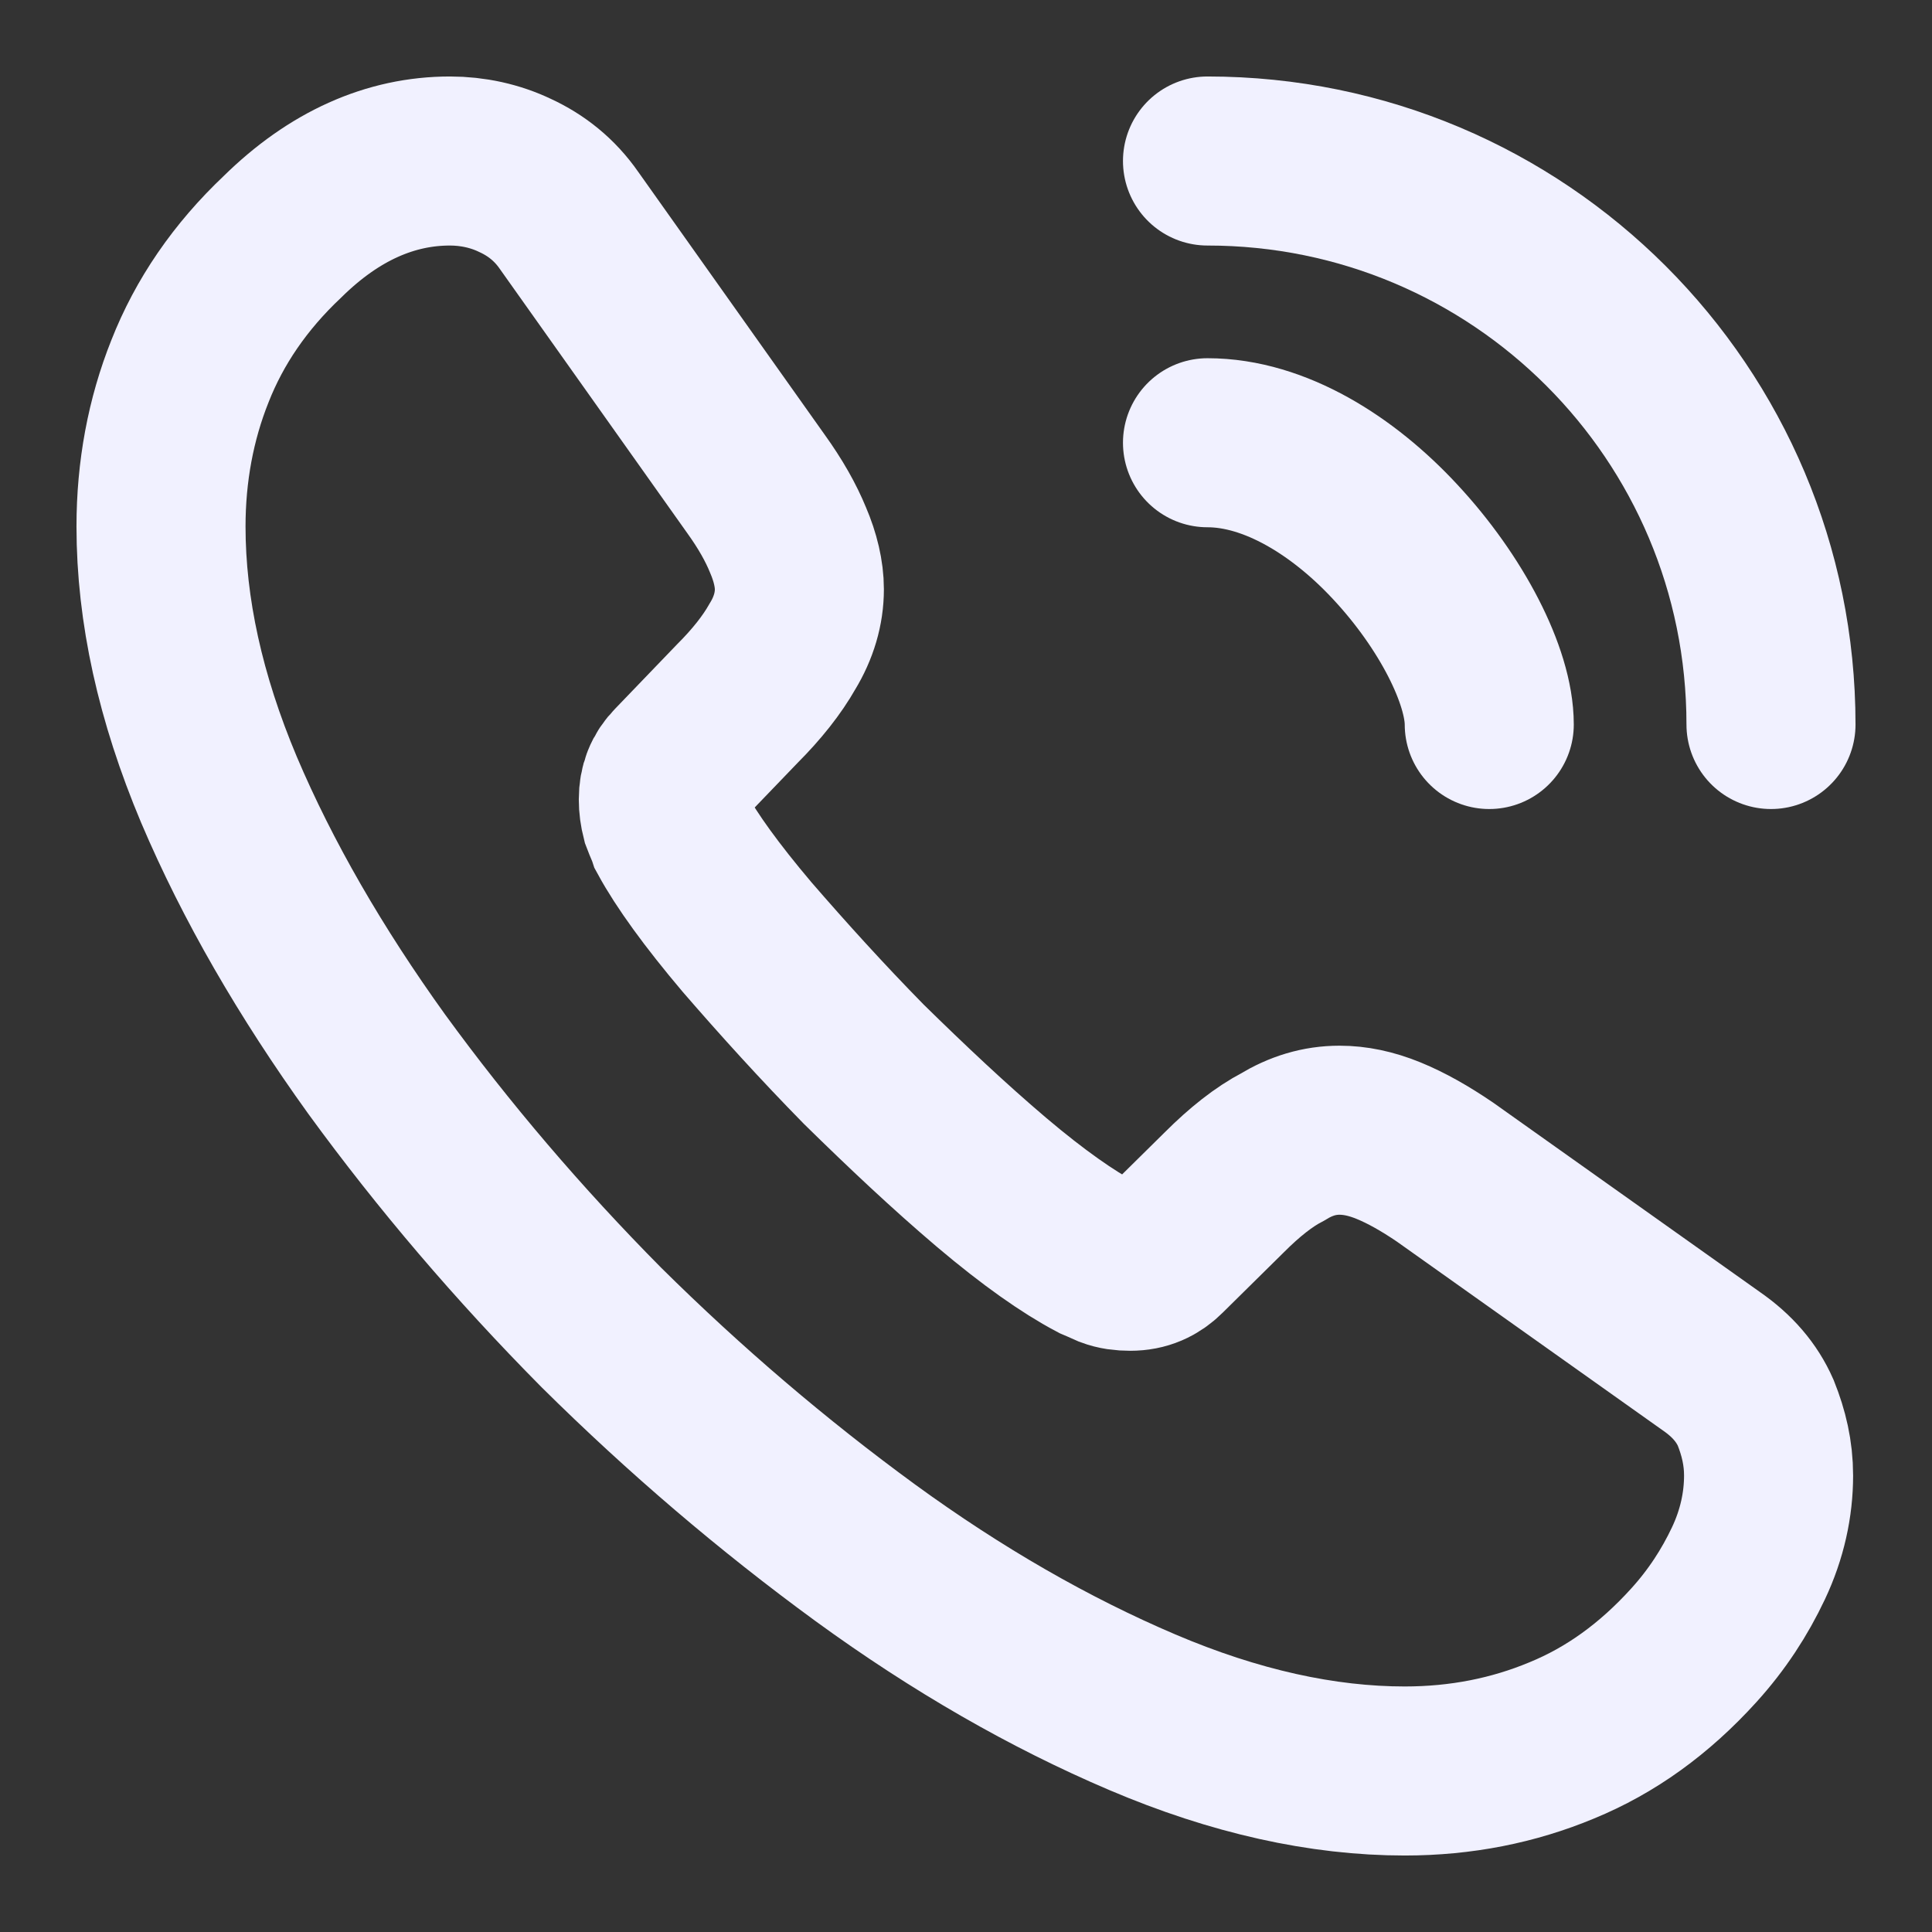
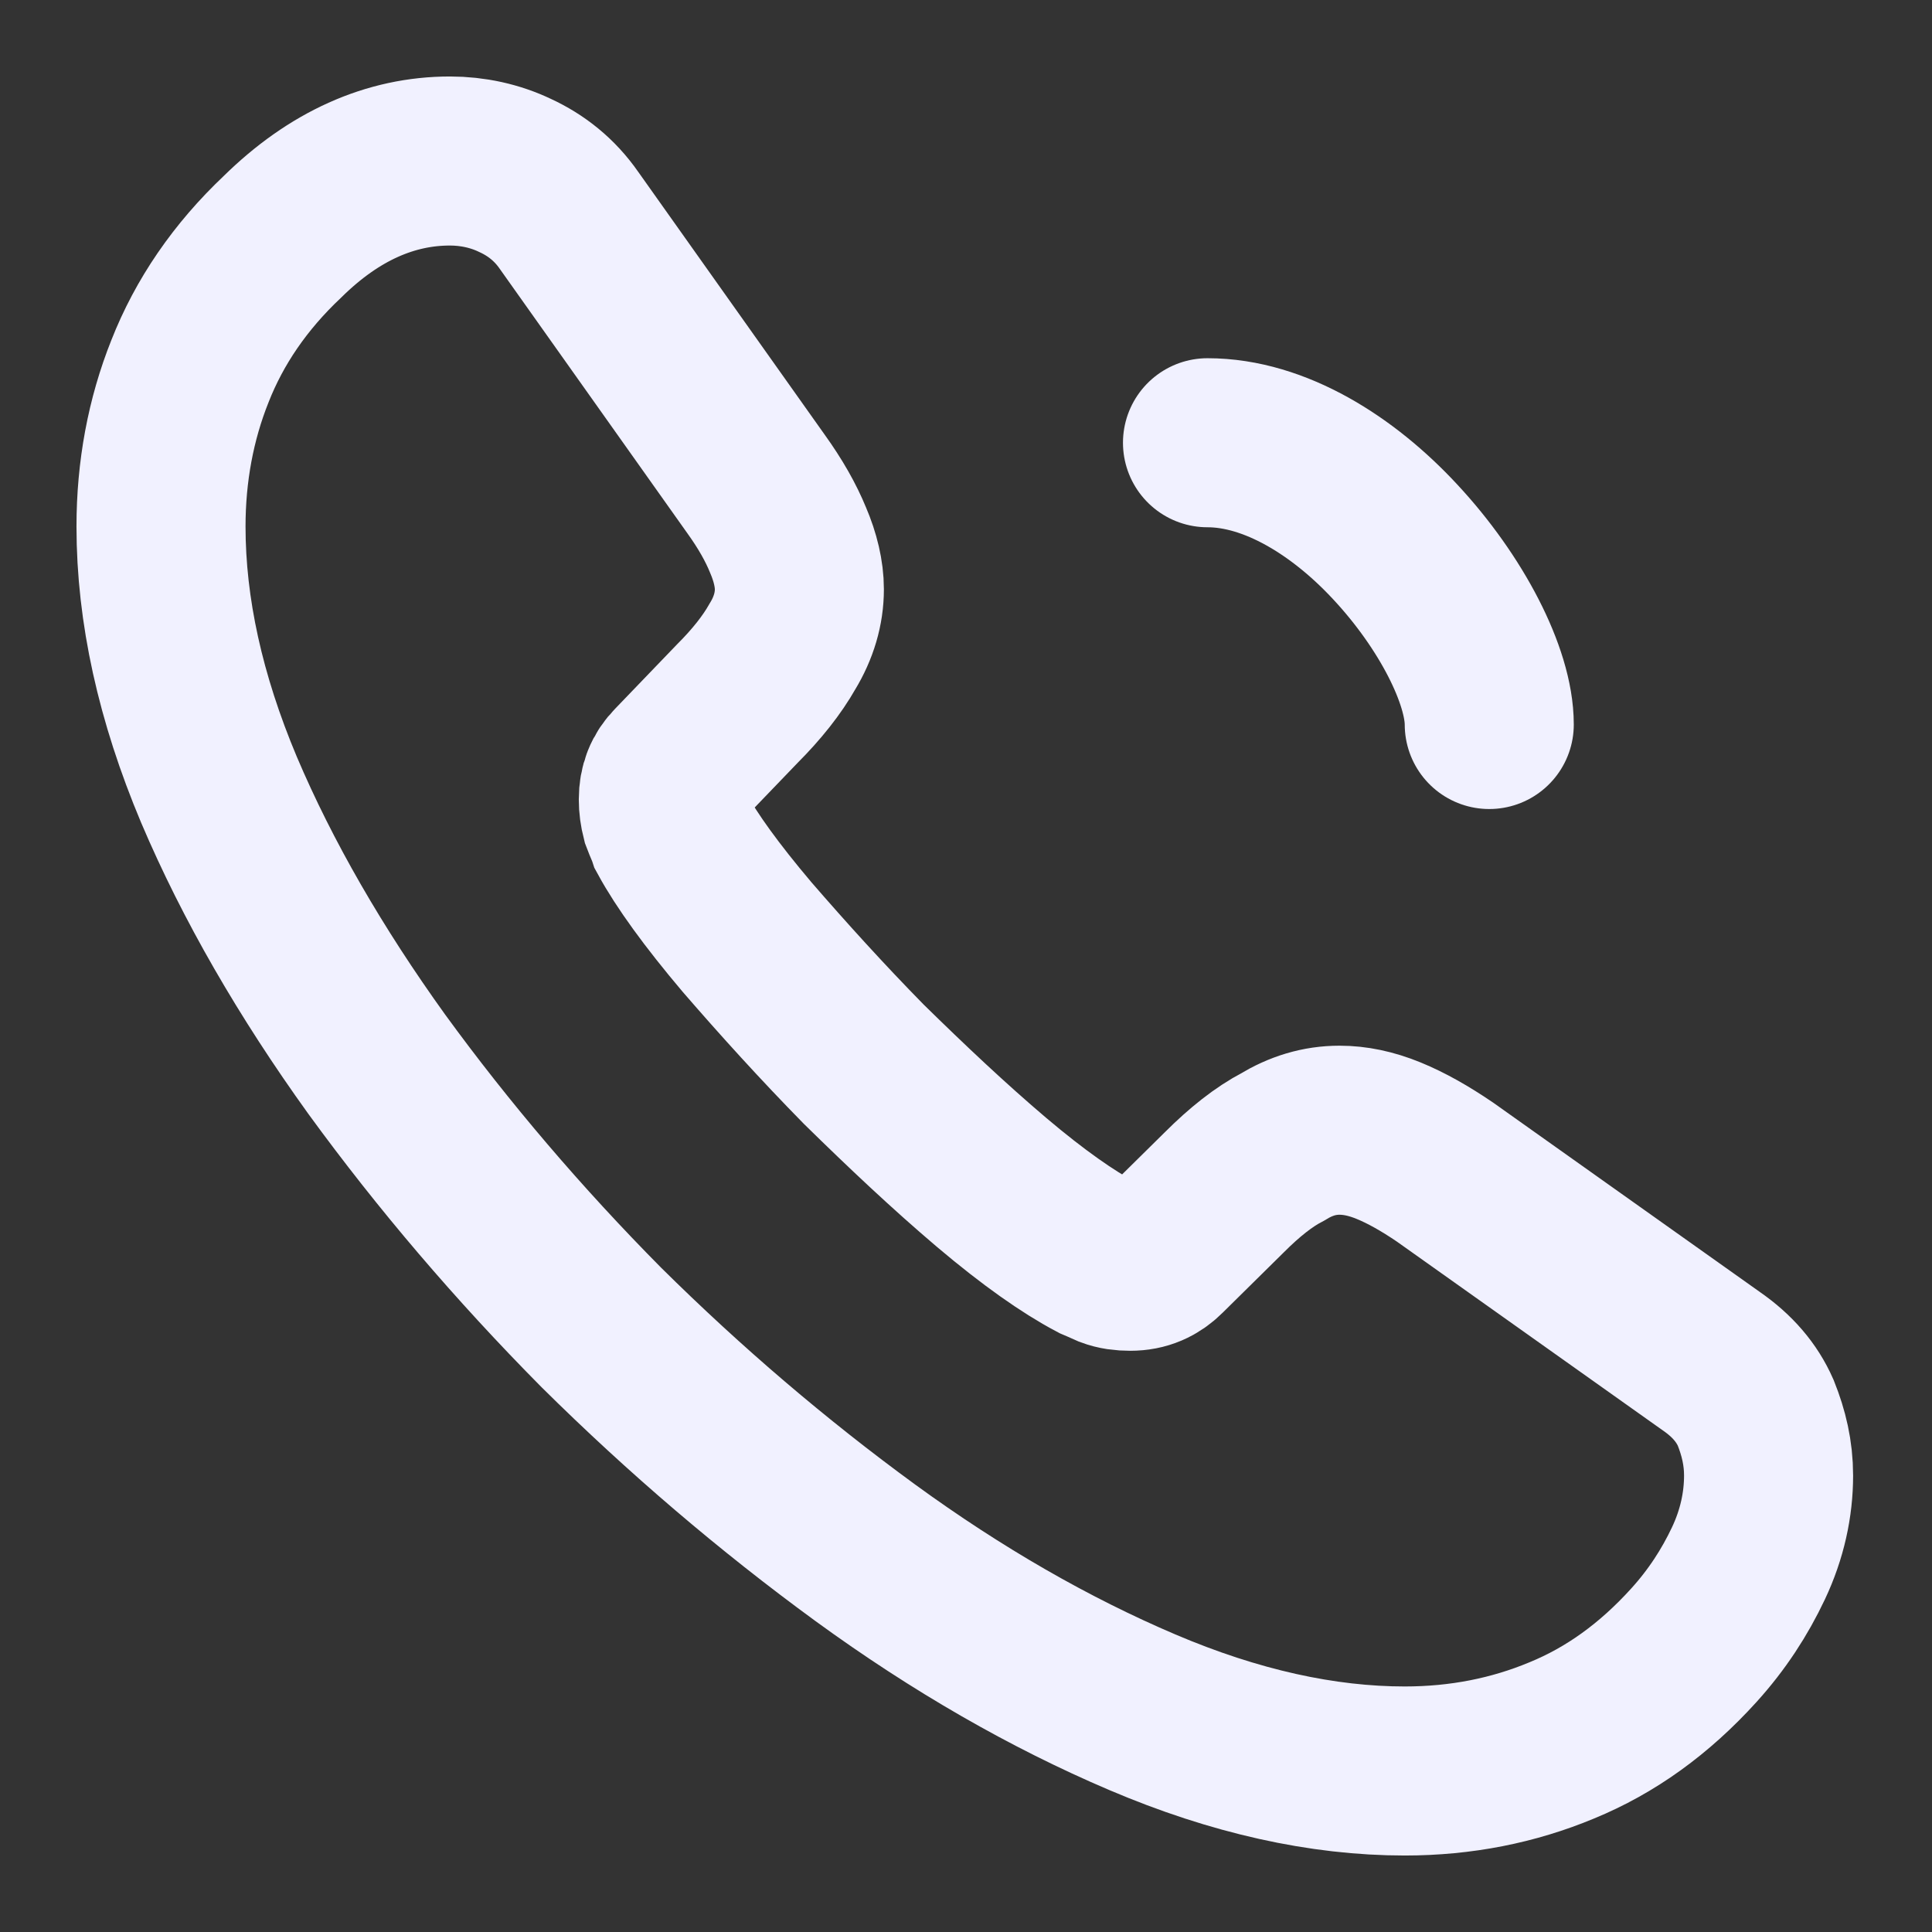
<svg xmlns="http://www.w3.org/2000/svg" width="80" height="80" viewBox="0 0 80 80" fill="none">
  <rect x="0" y="0" width="80" height="80" fill="#333333" stroke="none" />
  <g clip-path="url(#clip0_305_569)">
    <path d="M73.233 61.1C73.233 62.3 72.967 63.533 72.4 64.733C71.833 65.933 71.1 67.067 70.133 68.133C68.5 69.933 66.7 71.233 64.667 72.067C62.667 72.9 60.5 73.333 58.167 73.333C54.767 73.333 51.133 72.533 47.3 70.9C43.467 69.267 39.633 67.067 35.833 64.3C32 61.5 28.367 58.4 24.9 54.967C21.467 51.5 18.367 47.867 15.6 44.067C12.867 40.267 10.667 36.467 9.067 32.7C7.467 28.9 6.667 25.267 6.667 21.8C6.667 19.533 7.067 17.367 7.867 15.367C8.667 13.333 9.933 11.467 11.7 9.8C13.833 7.7 16.167 6.667 18.633 6.667C19.567 6.667 20.5 6.867 21.333 7.267C22.2 7.667 22.967 8.267 23.567 9.133L31.3 20.033C31.9 20.867 32.333 21.633 32.633 22.367C32.933 23.067 33.1 23.767 33.1 24.4C33.1 25.2 32.867 26 32.4 26.767C31.967 27.533 31.333 28.333 30.533 29.133L28 31.767C27.633 32.133 27.467 32.567 27.467 33.1C27.467 33.367 27.5 33.6 27.567 33.867C27.667 34.133 27.767 34.333 27.833 34.533C28.433 35.633 29.467 37.067 30.933 38.8C32.433 40.533 34.033 42.3 35.767 44.067C37.567 45.833 39.3 47.467 41.067 48.967C42.8 50.433 44.233 51.433 45.367 52.033C45.533 52.1 45.733 52.2 45.967 52.3C46.233 52.4 46.5 52.433 46.8 52.433C47.367 52.433 47.8 52.233 48.167 51.867L50.7 49.367C51.533 48.533 52.333 47.9 53.1 47.5C53.867 47.033 54.633 46.8 55.467 46.8C56.1 46.8 56.767 46.933 57.5 47.233C58.233 47.533 59 47.967 59.833 48.533L70.867 56.367C71.733 56.967 72.333 57.667 72.7 58.5C73.033 59.333 73.233 60.167 73.233 61.1Z" stroke="#F1F1FF" stroke-width="7" stroke-miterlimit="10" />
    <path d="M61.667 30C61.667 28 60.1 24.933 57.767 22.433C55.633 20.133 52.8 18.333 50 18.333" stroke="#F1F1FF" stroke-width="7" stroke-linecap="round" stroke-linejoin="round" />
-     <path d="M73.333 30C73.333 17.1 62.9 6.667 50 6.667" stroke="#F1F1FF" stroke-width="7" stroke-linecap="round" stroke-linejoin="round" />
  </g>
  <defs>
    <clipPath id="clip0_305_569">
      <rect width="80" height="80" fill="white" />
    </clipPath>
  </defs>
</svg>